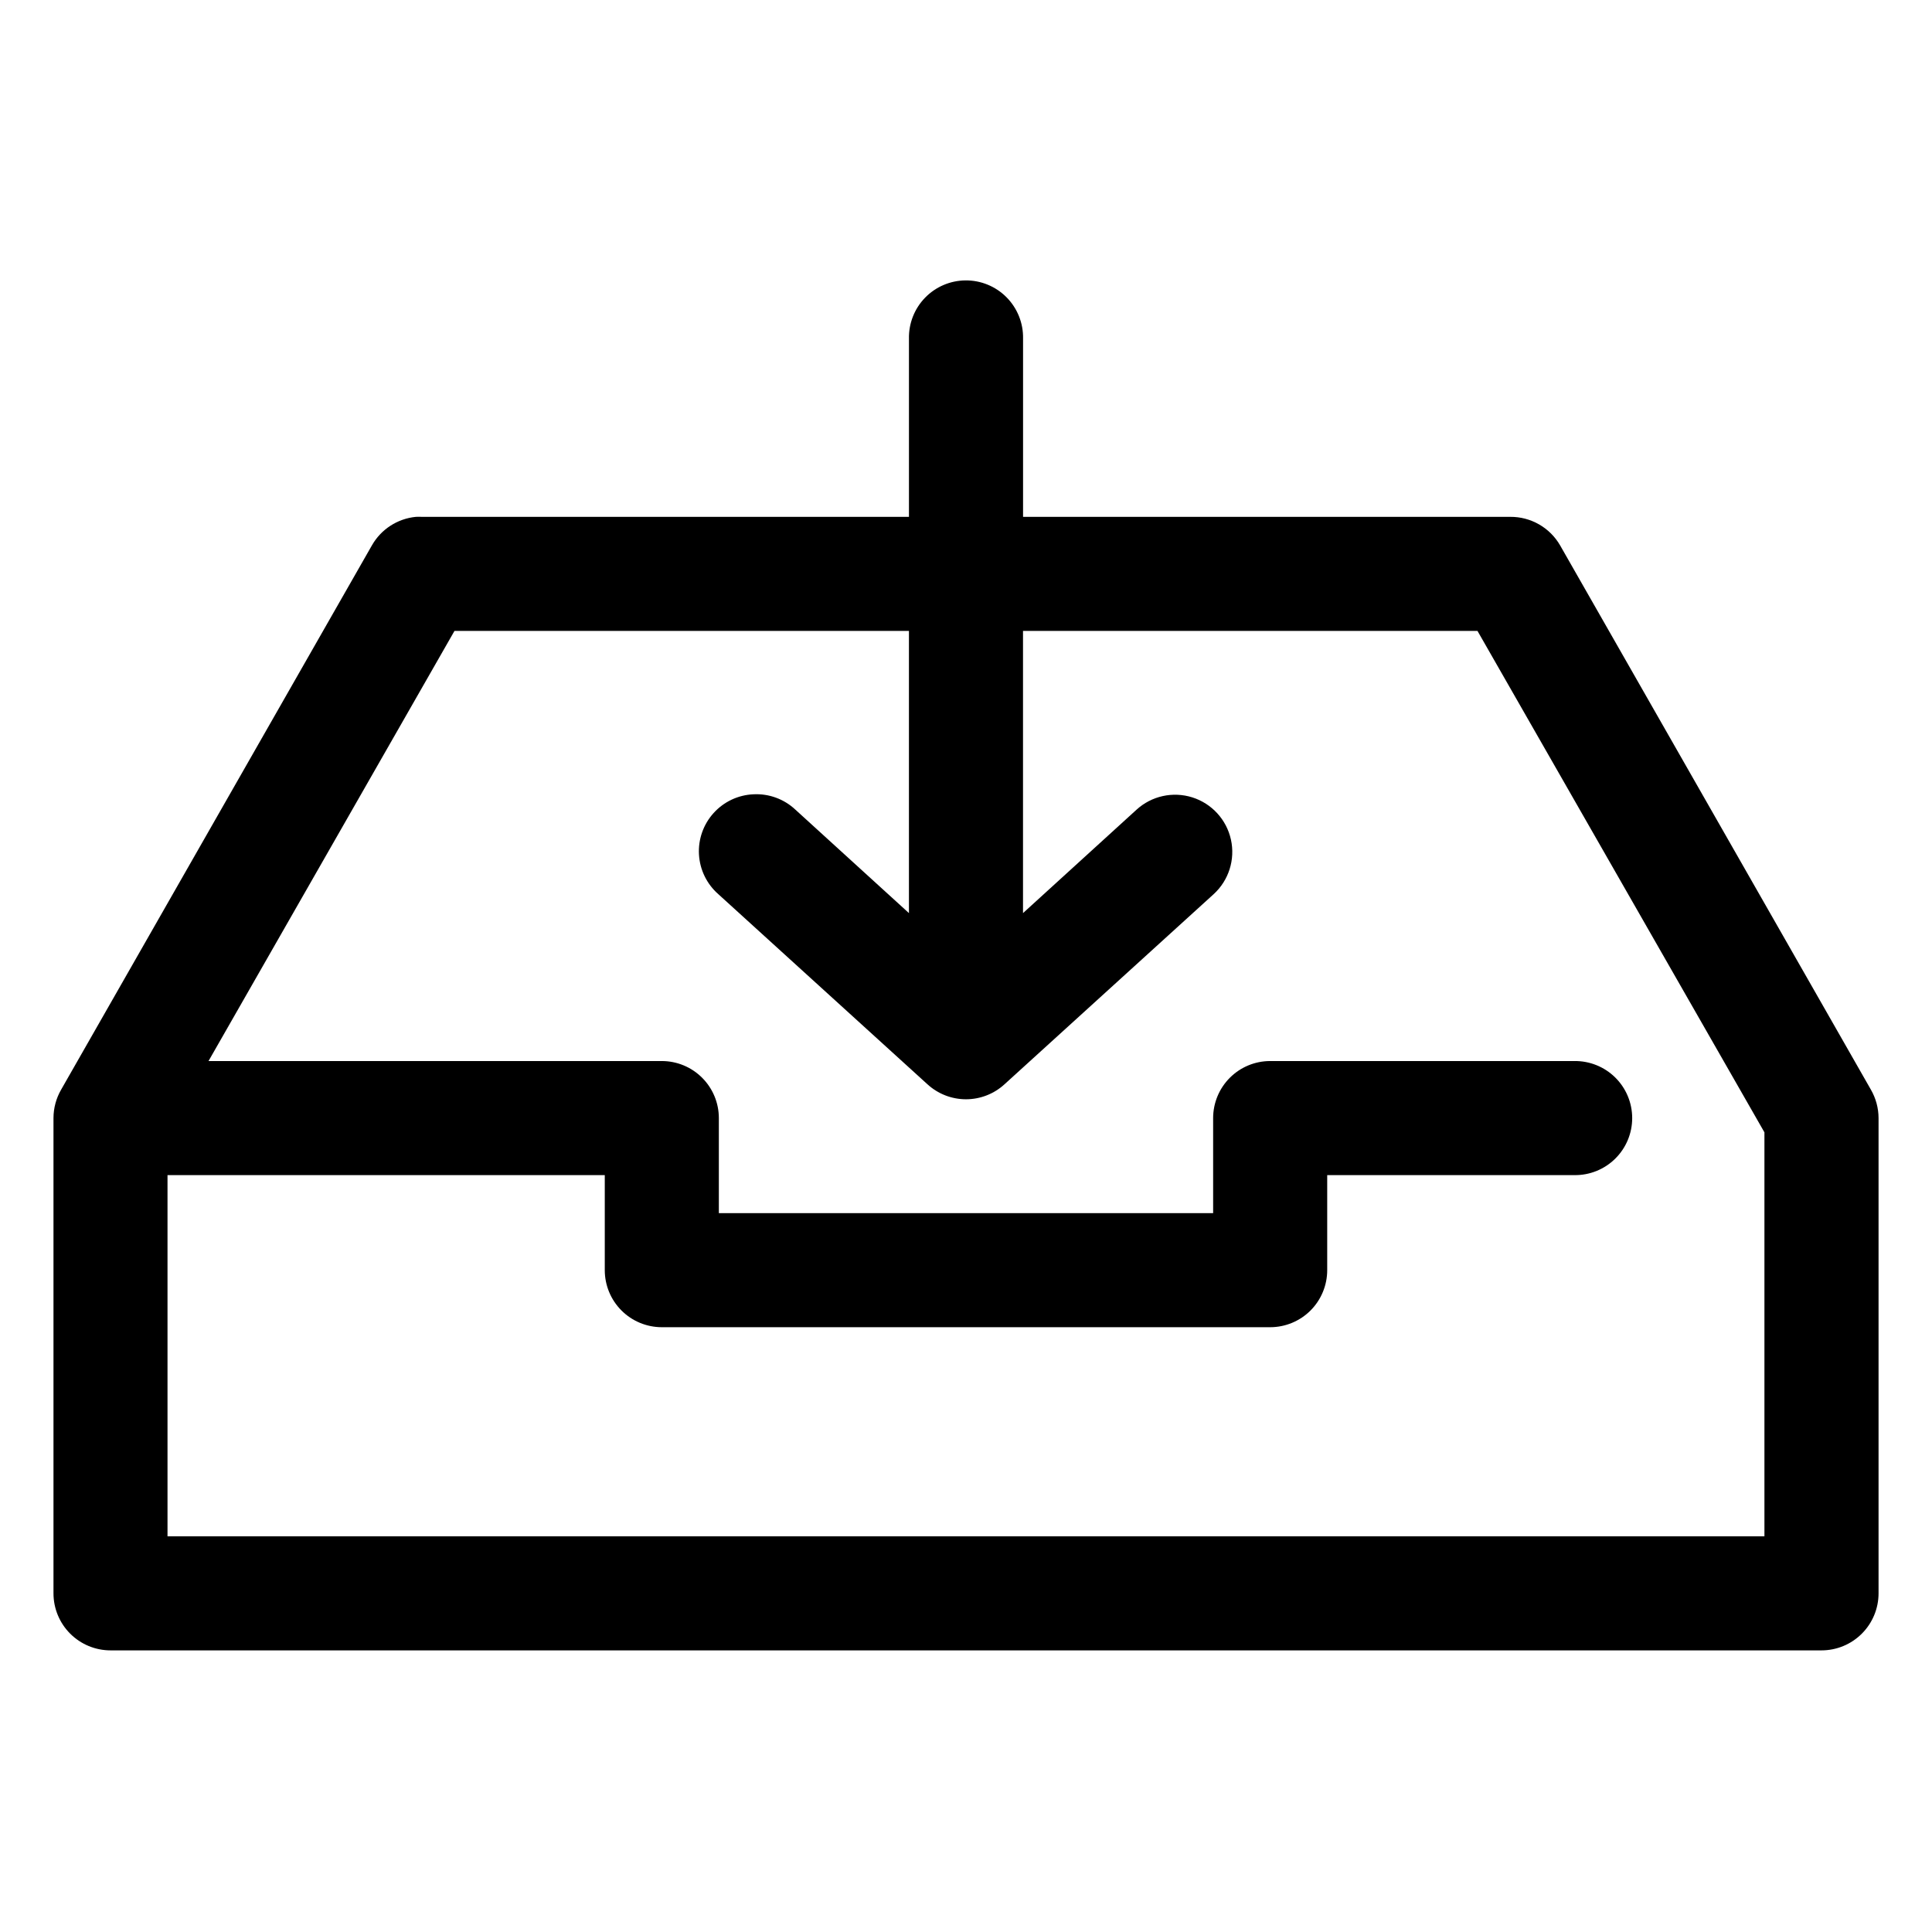
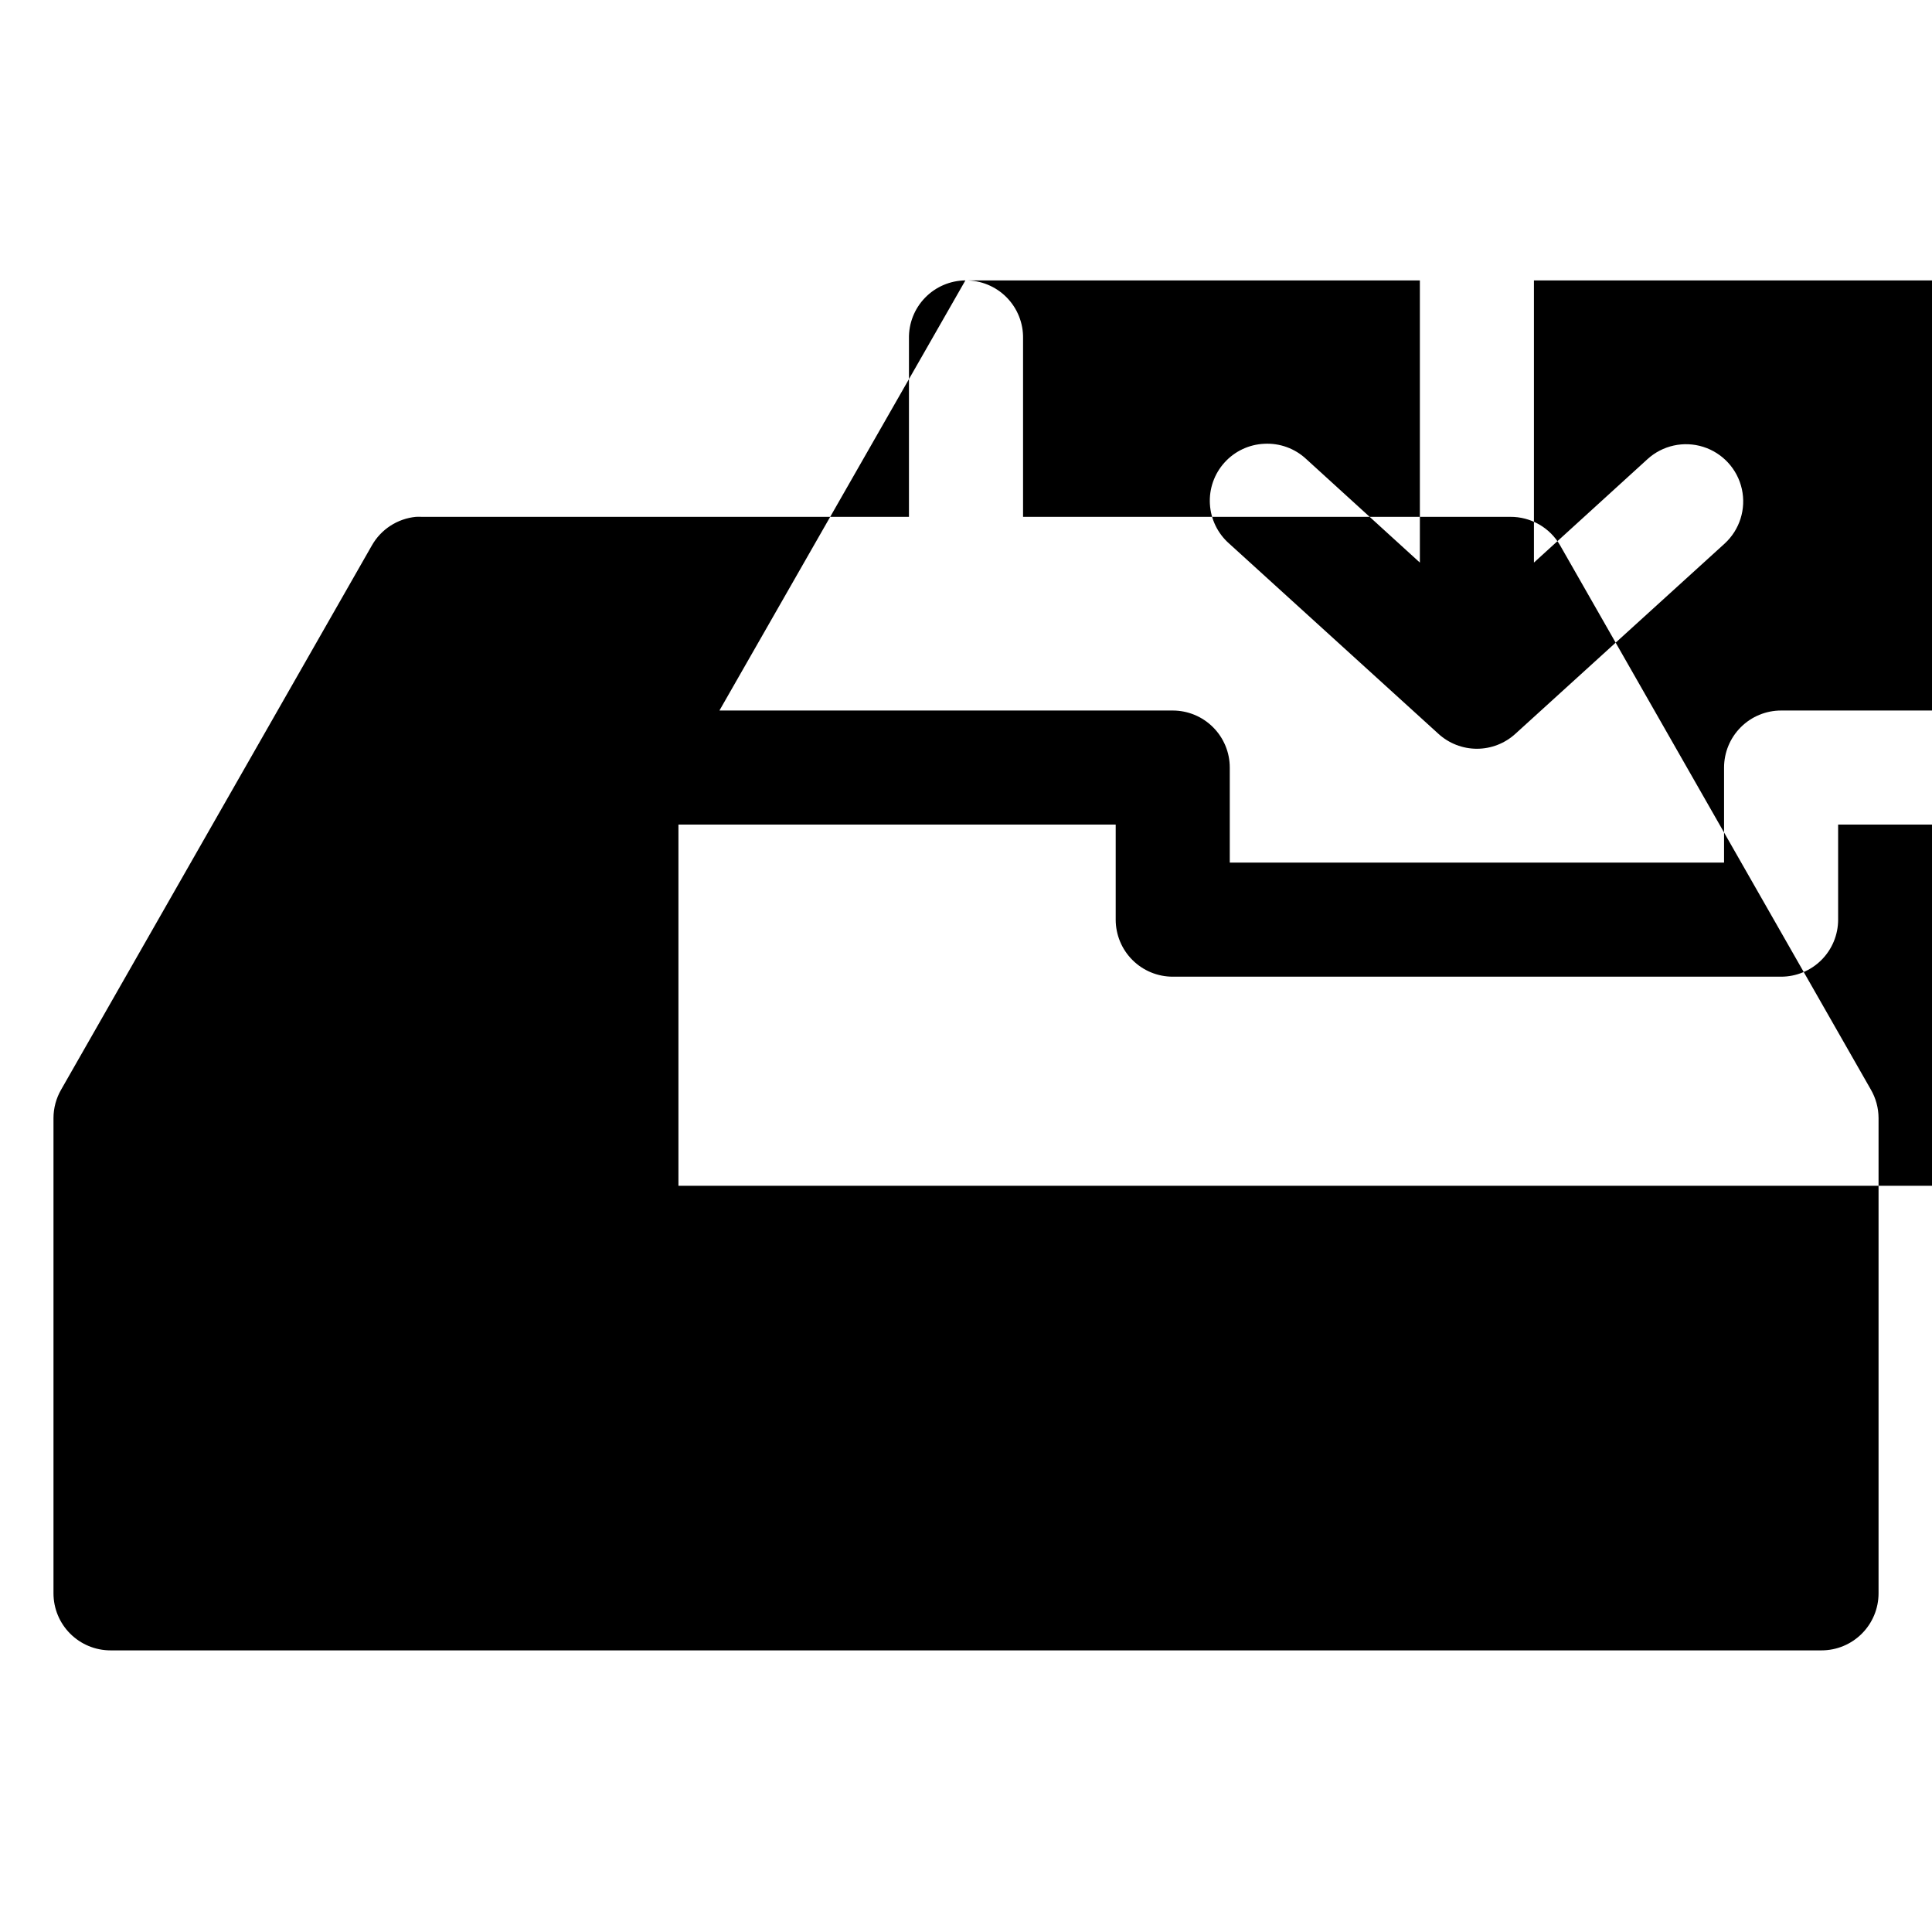
<svg xmlns="http://www.w3.org/2000/svg" fill="#000000" width="800px" height="800px" version="1.1" viewBox="144 144 512 512">
-   <path d="m399.84 218.31c-4.035 0.043-7.887 1.695-10.695 4.594-2.812 2.898-4.344 6.801-4.262 10.836v47.23h-129.1c-0.523-0.027-1.047-0.027-1.574 0-4.879 0.48-9.223 3.297-11.648 7.559l-82.344 144.21c-1.332 2.297-2.039 4.902-2.043 7.559v125.95c0 4.012 1.59 7.856 4.426 10.688 2.836 2.836 6.68 4.43 10.688 4.43h453.43c4.012 0 7.856-1.594 10.688-4.43 2.836-2.832 4.43-6.676 4.43-10.688v-125.95c-0.008-2.656-0.715-5.262-2.047-7.559l-82.344-144.21c-1.336-2.316-3.266-4.238-5.59-5.566-2.324-1.328-4.957-2.016-7.633-1.992h-129.1v-47.23c0.086-4.09-1.492-8.039-4.371-10.949-2.875-2.906-6.809-4.523-10.902-4.481zm-135.4 92.891h120.44v74.781l-30.07-27.395c-3.008-2.836-7.047-4.312-11.176-4.09-4.039 0.184-7.832 1.977-10.535 4.981-2.707 3-4.098 6.961-3.863 10.992 0.234 4.035 2.074 7.809 5.109 10.477l55.418 50.379c2.789 2.566 6.441 3.992 10.234 3.992 3.789 0 7.441-1.426 10.23-3.992l55.422-50.379c3.992-3.656 5.731-9.168 4.562-14.453-1.168-5.285-5.07-9.547-10.234-11.18-5.164-1.629-10.805-0.383-14.797 3.273l-30.07 27.395v-74.781h120.44l76.043 132.88v107.06h-423.2v-95.723h115.88v25.191c0 4.008 1.594 7.852 4.43 10.688 2.832 2.832 6.676 4.426 10.688 4.426h161.22c4.008 0 7.852-1.594 10.688-4.426 2.832-2.836 4.426-6.68 4.426-10.688v-25.191h65.496c4.043 0.059 7.945-1.512 10.824-4.352 2.883-2.84 4.504-6.719 4.504-10.762 0-4.047-1.621-7.926-4.504-10.766-2.879-2.84-6.781-4.406-10.824-4.352h-80.609c-4.012 0-7.856 1.594-10.688 4.43-2.836 2.832-4.426 6.676-4.43 10.688v25.188h-130.99v-25.188c0-4.012-1.594-7.856-4.43-10.688-2.832-2.836-6.676-4.43-10.684-4.43h-120.13z" />
+   <path d="m399.84 218.31c-4.035 0.043-7.887 1.695-10.695 4.594-2.812 2.898-4.344 6.801-4.262 10.836v47.23h-129.1c-0.523-0.027-1.047-0.027-1.574 0-4.879 0.48-9.223 3.297-11.648 7.559l-82.344 144.21c-1.332 2.297-2.039 4.902-2.043 7.559v125.95c0 4.012 1.59 7.856 4.426 10.688 2.836 2.836 6.68 4.43 10.688 4.43h453.43c4.012 0 7.856-1.594 10.688-4.43 2.836-2.832 4.43-6.676 4.43-10.688v-125.95c-0.008-2.656-0.715-5.262-2.047-7.559l-82.344-144.21c-1.336-2.316-3.266-4.238-5.59-5.566-2.324-1.328-4.957-2.016-7.633-1.992h-129.1v-47.23c0.086-4.09-1.492-8.039-4.371-10.949-2.875-2.906-6.809-4.523-10.902-4.481zh120.44v74.781l-30.07-27.395c-3.008-2.836-7.047-4.312-11.176-4.09-4.039 0.184-7.832 1.977-10.535 4.981-2.707 3-4.098 6.961-3.863 10.992 0.234 4.035 2.074 7.809 5.109 10.477l55.418 50.379c2.789 2.566 6.441 3.992 10.234 3.992 3.789 0 7.441-1.426 10.23-3.992l55.422-50.379c3.992-3.656 5.731-9.168 4.562-14.453-1.168-5.285-5.07-9.547-10.234-11.18-5.164-1.629-10.805-0.383-14.797 3.273l-30.07 27.395v-74.781h120.44l76.043 132.88v107.06h-423.2v-95.723h115.88v25.191c0 4.008 1.594 7.852 4.43 10.688 2.832 2.832 6.676 4.426 10.688 4.426h161.22c4.008 0 7.852-1.594 10.688-4.426 2.832-2.836 4.426-6.68 4.426-10.688v-25.191h65.496c4.043 0.059 7.945-1.512 10.824-4.352 2.883-2.84 4.504-6.719 4.504-10.762 0-4.047-1.621-7.926-4.504-10.766-2.879-2.84-6.781-4.406-10.824-4.352h-80.609c-4.012 0-7.856 1.594-10.688 4.43-2.836 2.832-4.426 6.676-4.43 10.688v25.188h-130.99v-25.188c0-4.012-1.594-7.856-4.43-10.688-2.832-2.836-6.676-4.43-10.684-4.43h-120.13z" />
</svg>